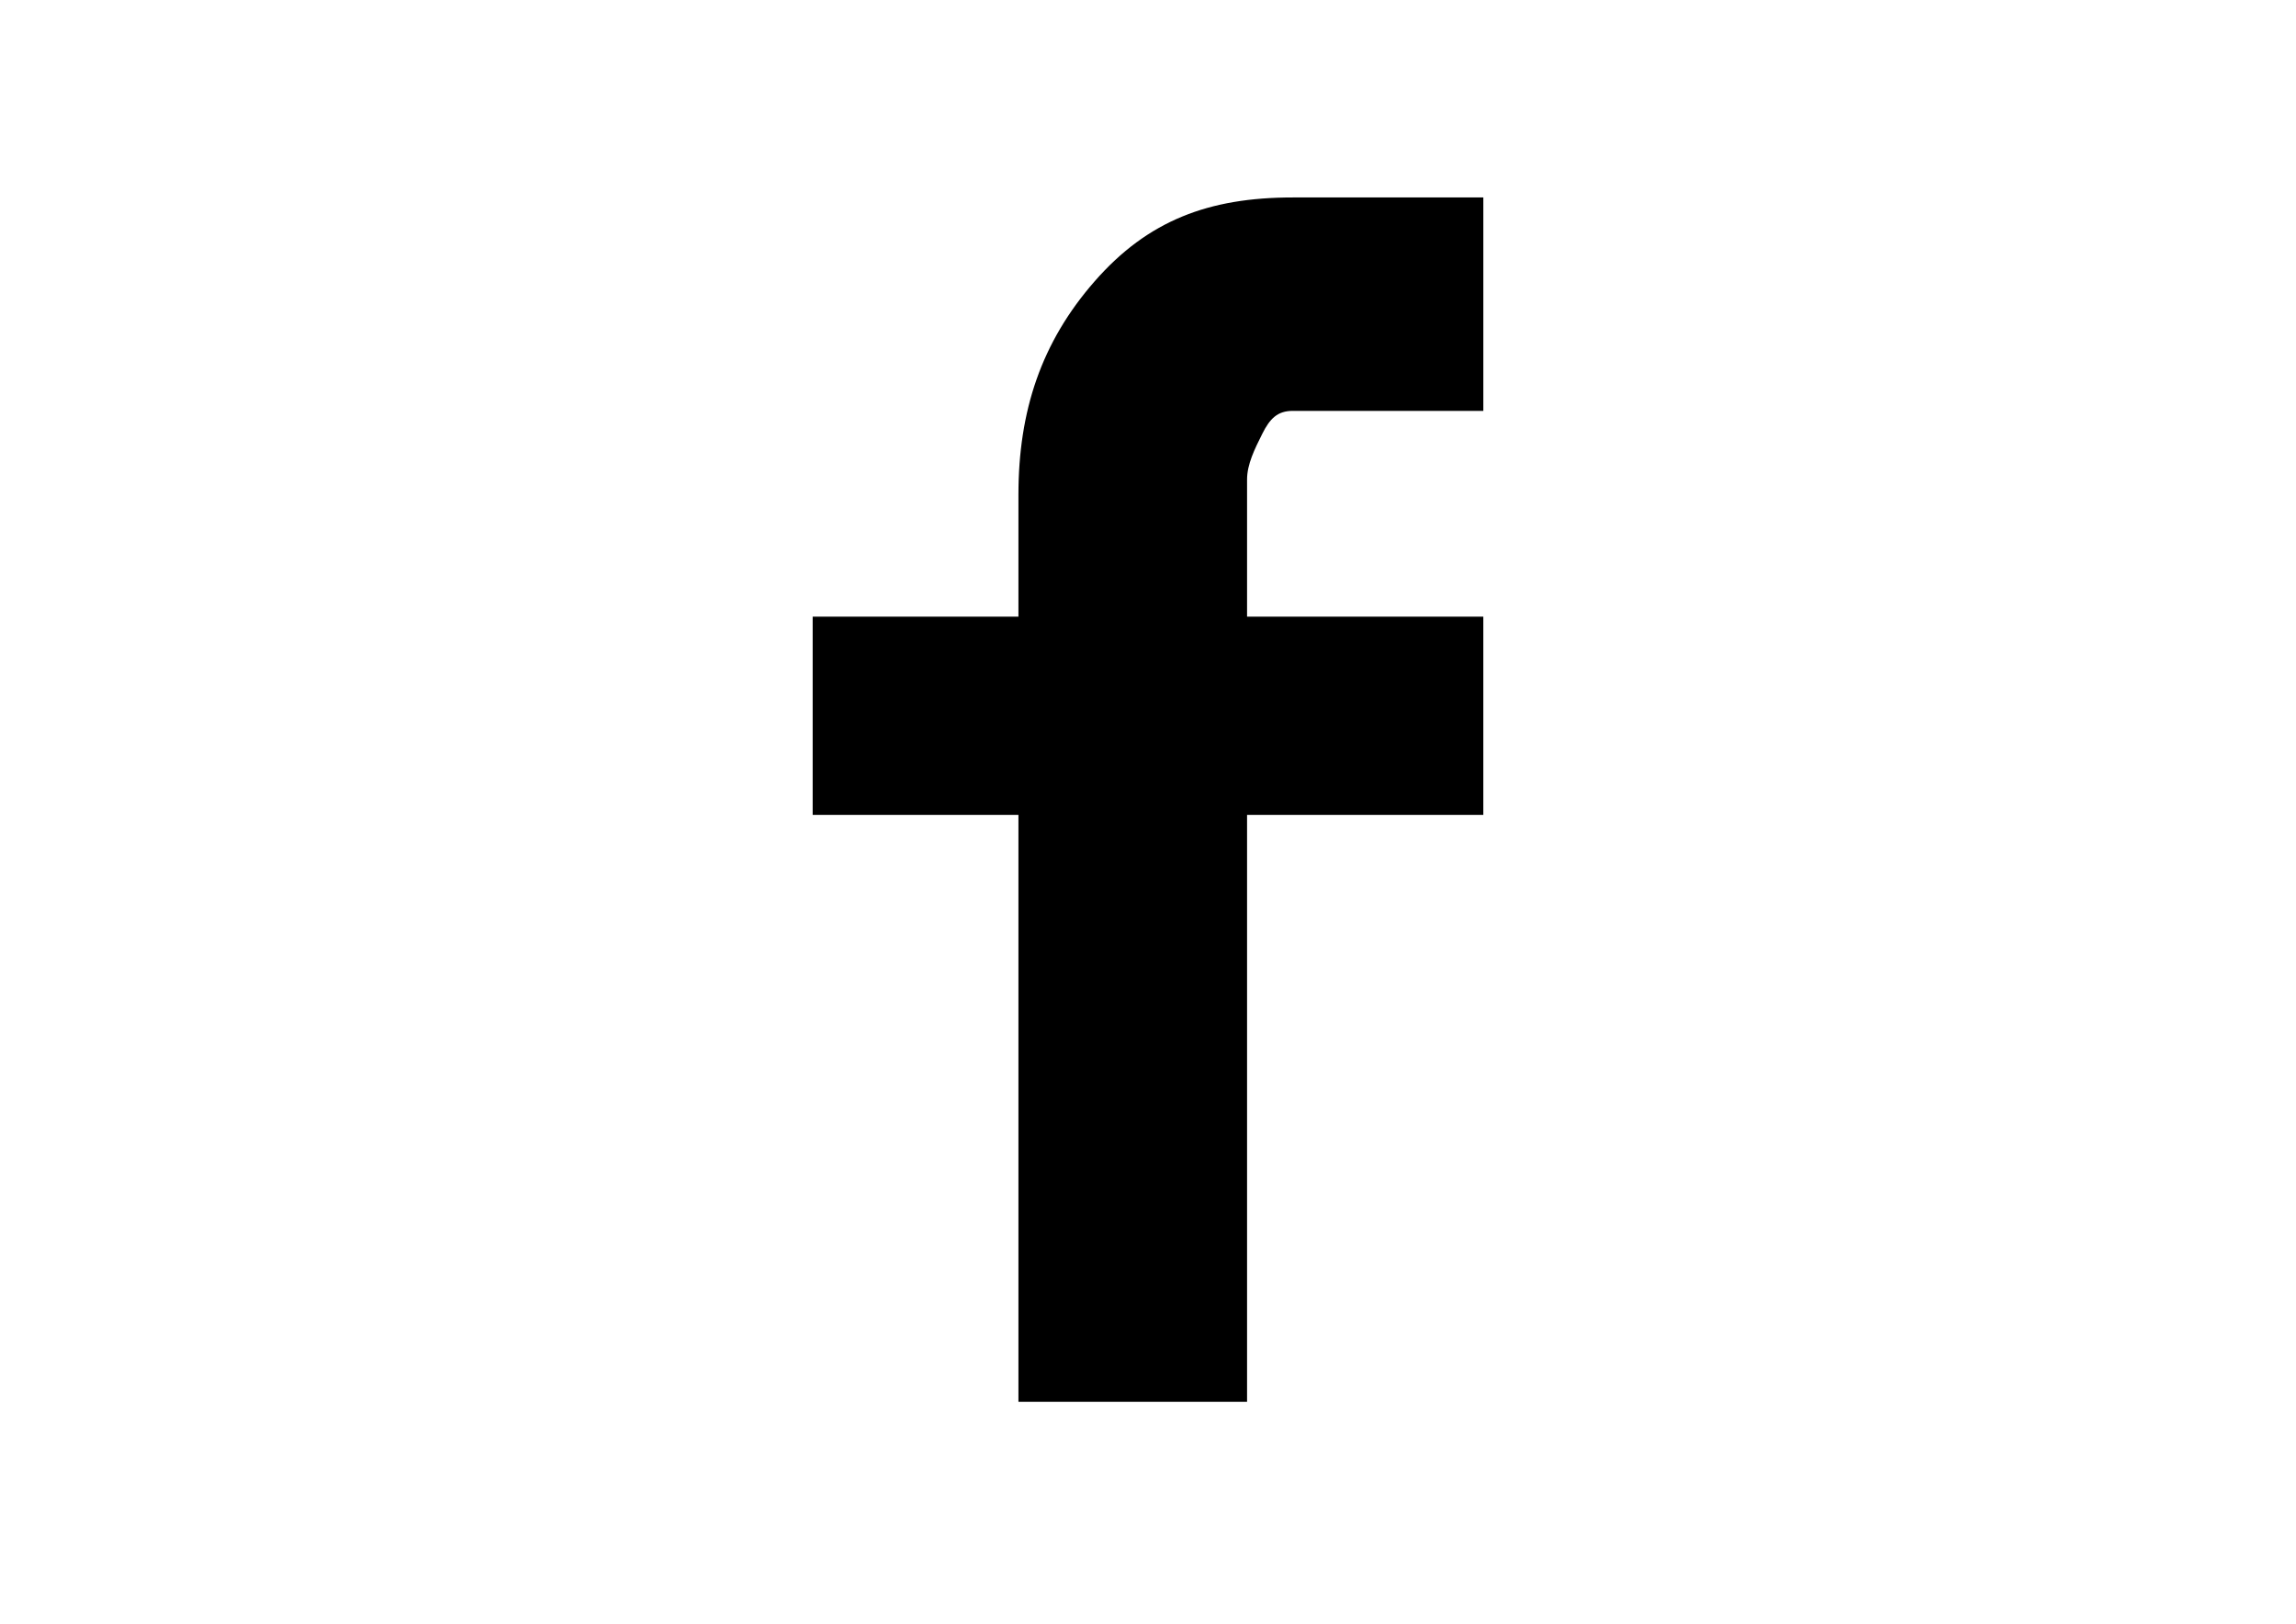
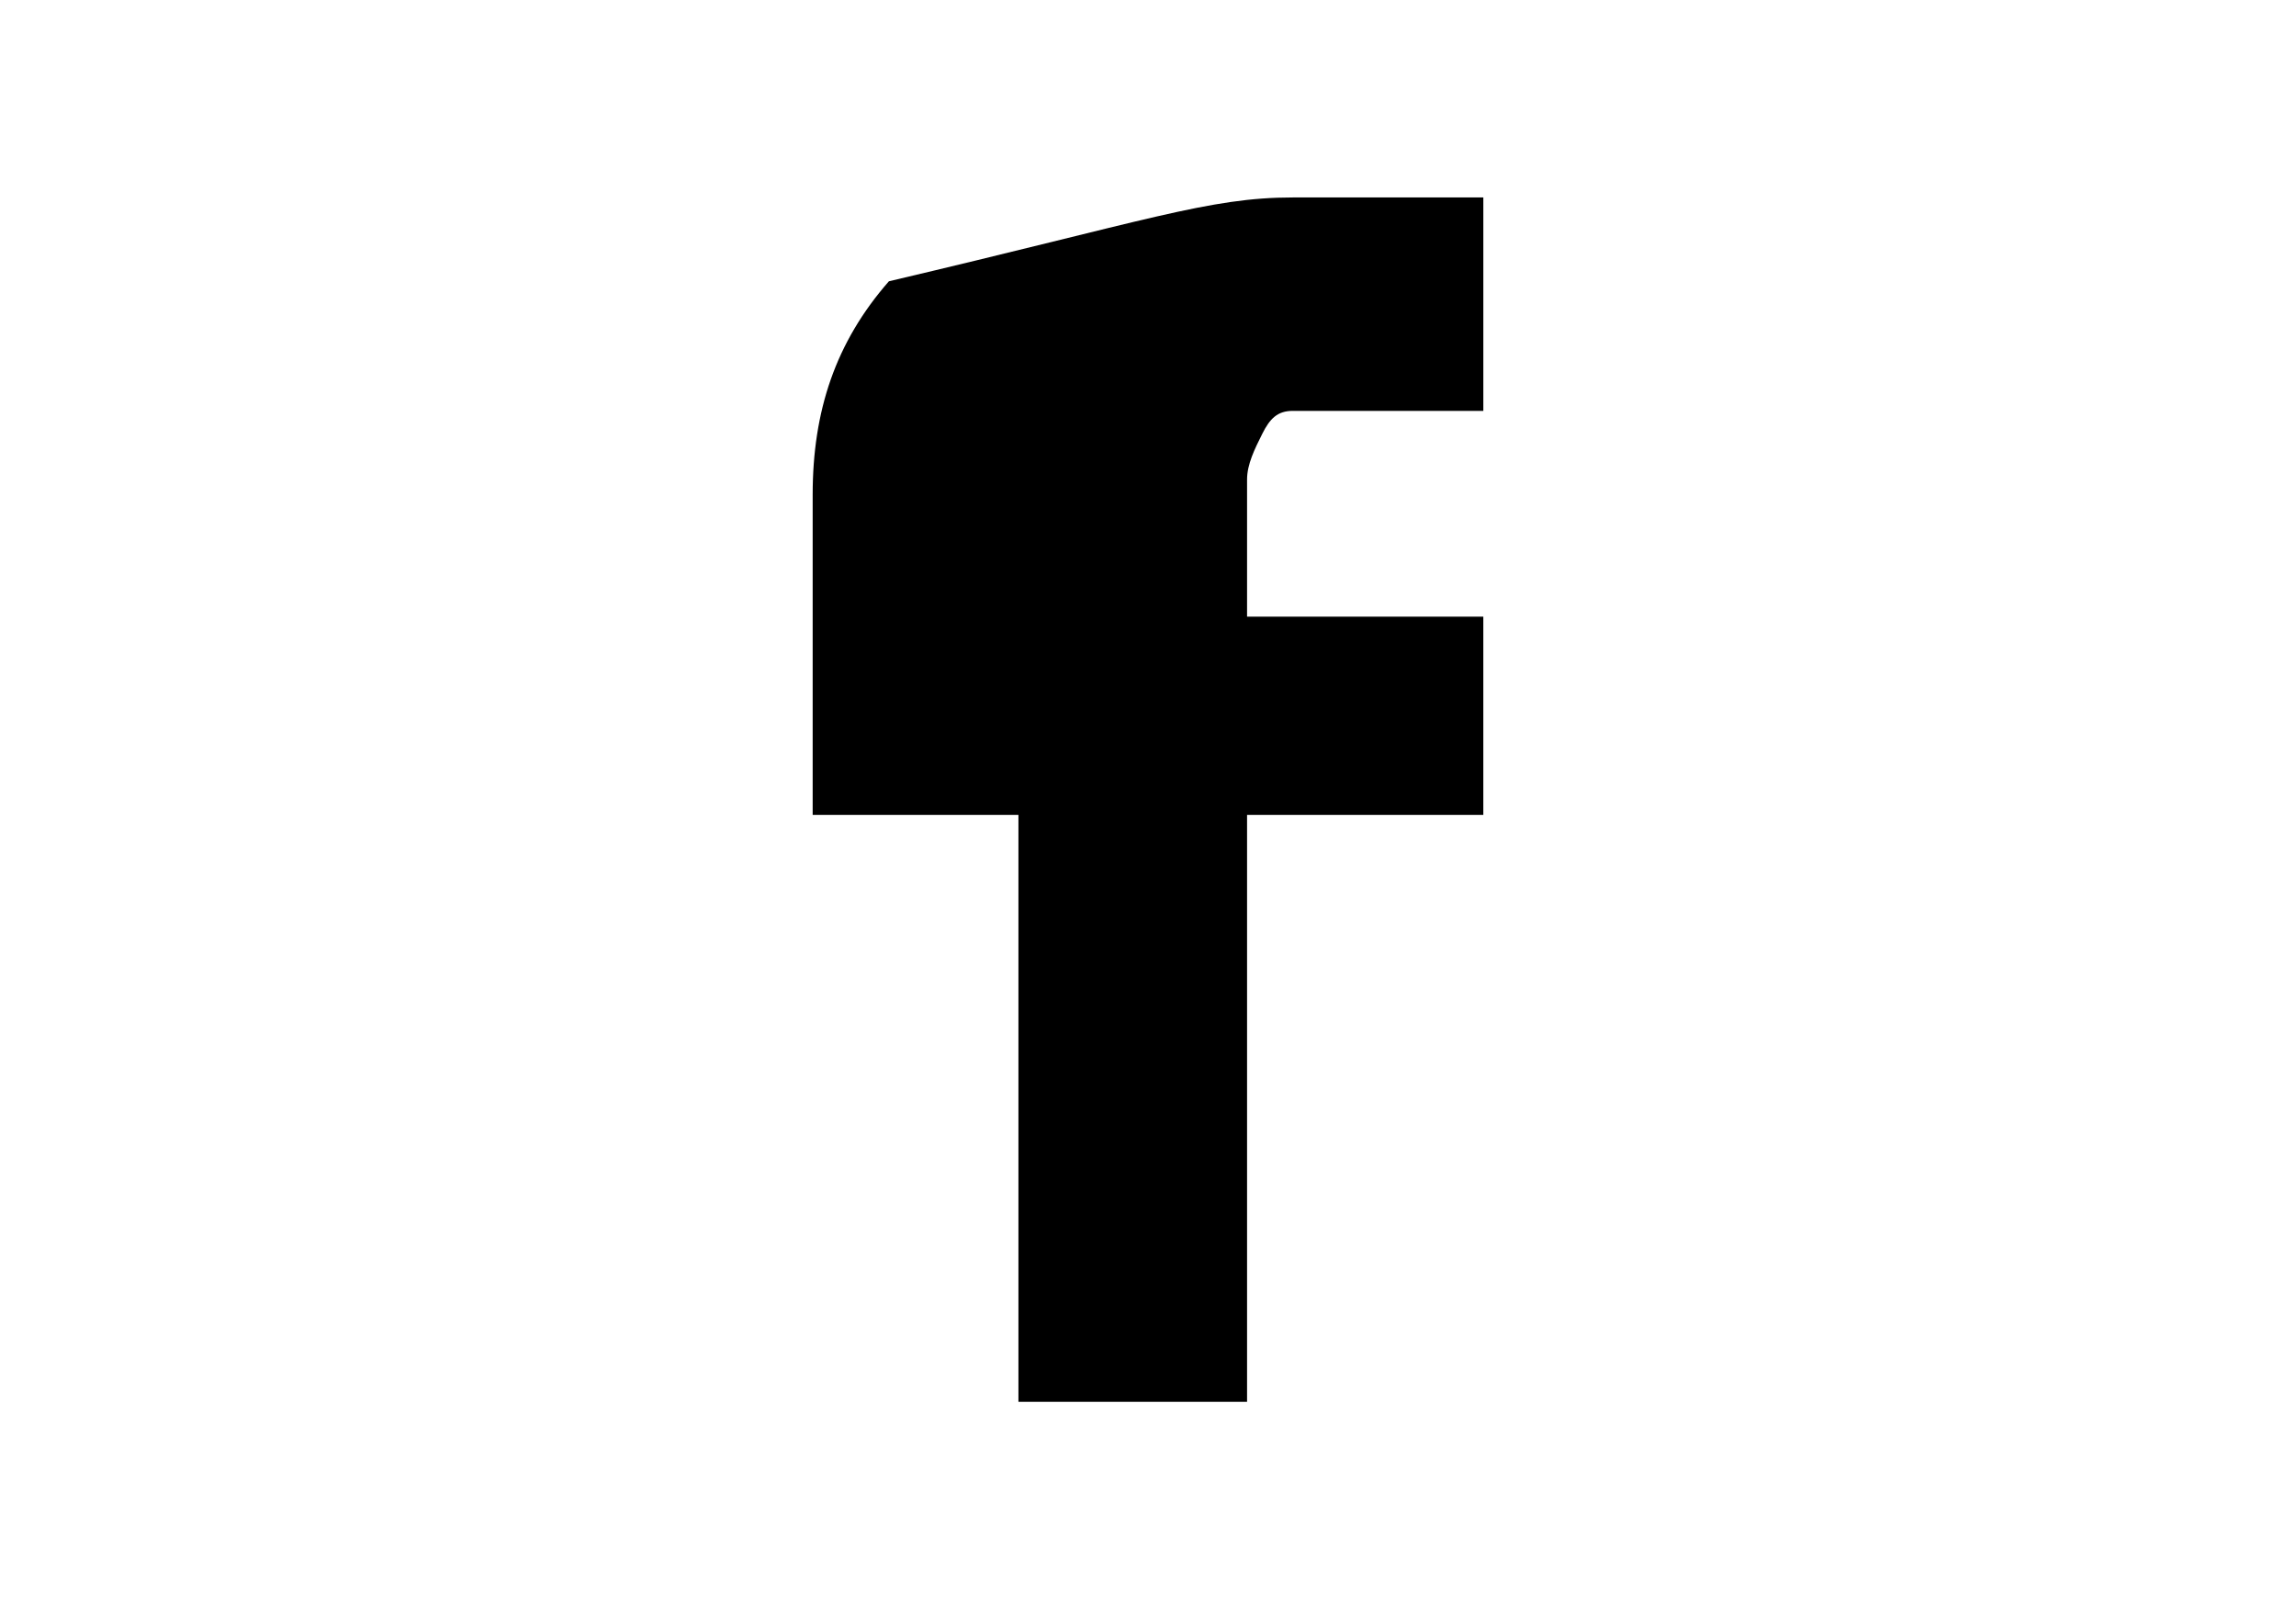
<svg xmlns="http://www.w3.org/2000/svg" version="1.1" id="Layer_1" x="0px" y="0px" width="281.441px" height="199px" viewBox="0 0 281.441 199" enable-background="new 0 0 281.441 199" xml:space="preserve">
  <g>
-     <path d="M181.824,50.356h-23.355c-1.868,0-2.803,0.934-3.737,2.803c-0.934,1.868-1.868,3.737-1.868,5.605v16.815h28.96v24.289   h-28.96V171.8h-28.025V99.868H99.616V75.579h25.223V60.632c0-10.276,2.803-18.684,9.342-26.157   C140.72,27.002,148.194,24.2,158.47,24.2h23.355v26.157h-0.001L181.824,50.356L181.824,50.356z" />
+     <path d="M181.824,50.356h-23.355c-1.868,0-2.803,0.934-3.737,2.803c-0.934,1.868-1.868,3.737-1.868,5.605v16.815h28.96v24.289   h-28.96V171.8h-28.025V99.868H99.616V75.579V60.632c0-10.276,2.803-18.684,9.342-26.157   C140.72,27.002,148.194,24.2,158.47,24.2h23.355v26.157h-0.001L181.824,50.356L181.824,50.356z" />
  </g>
-   <polyline fill="none" points="281.441,196 0,196 0,0 281.441,0 " />
  <rect x="0" fill="none" width="281.441" height="196" />
</svg>